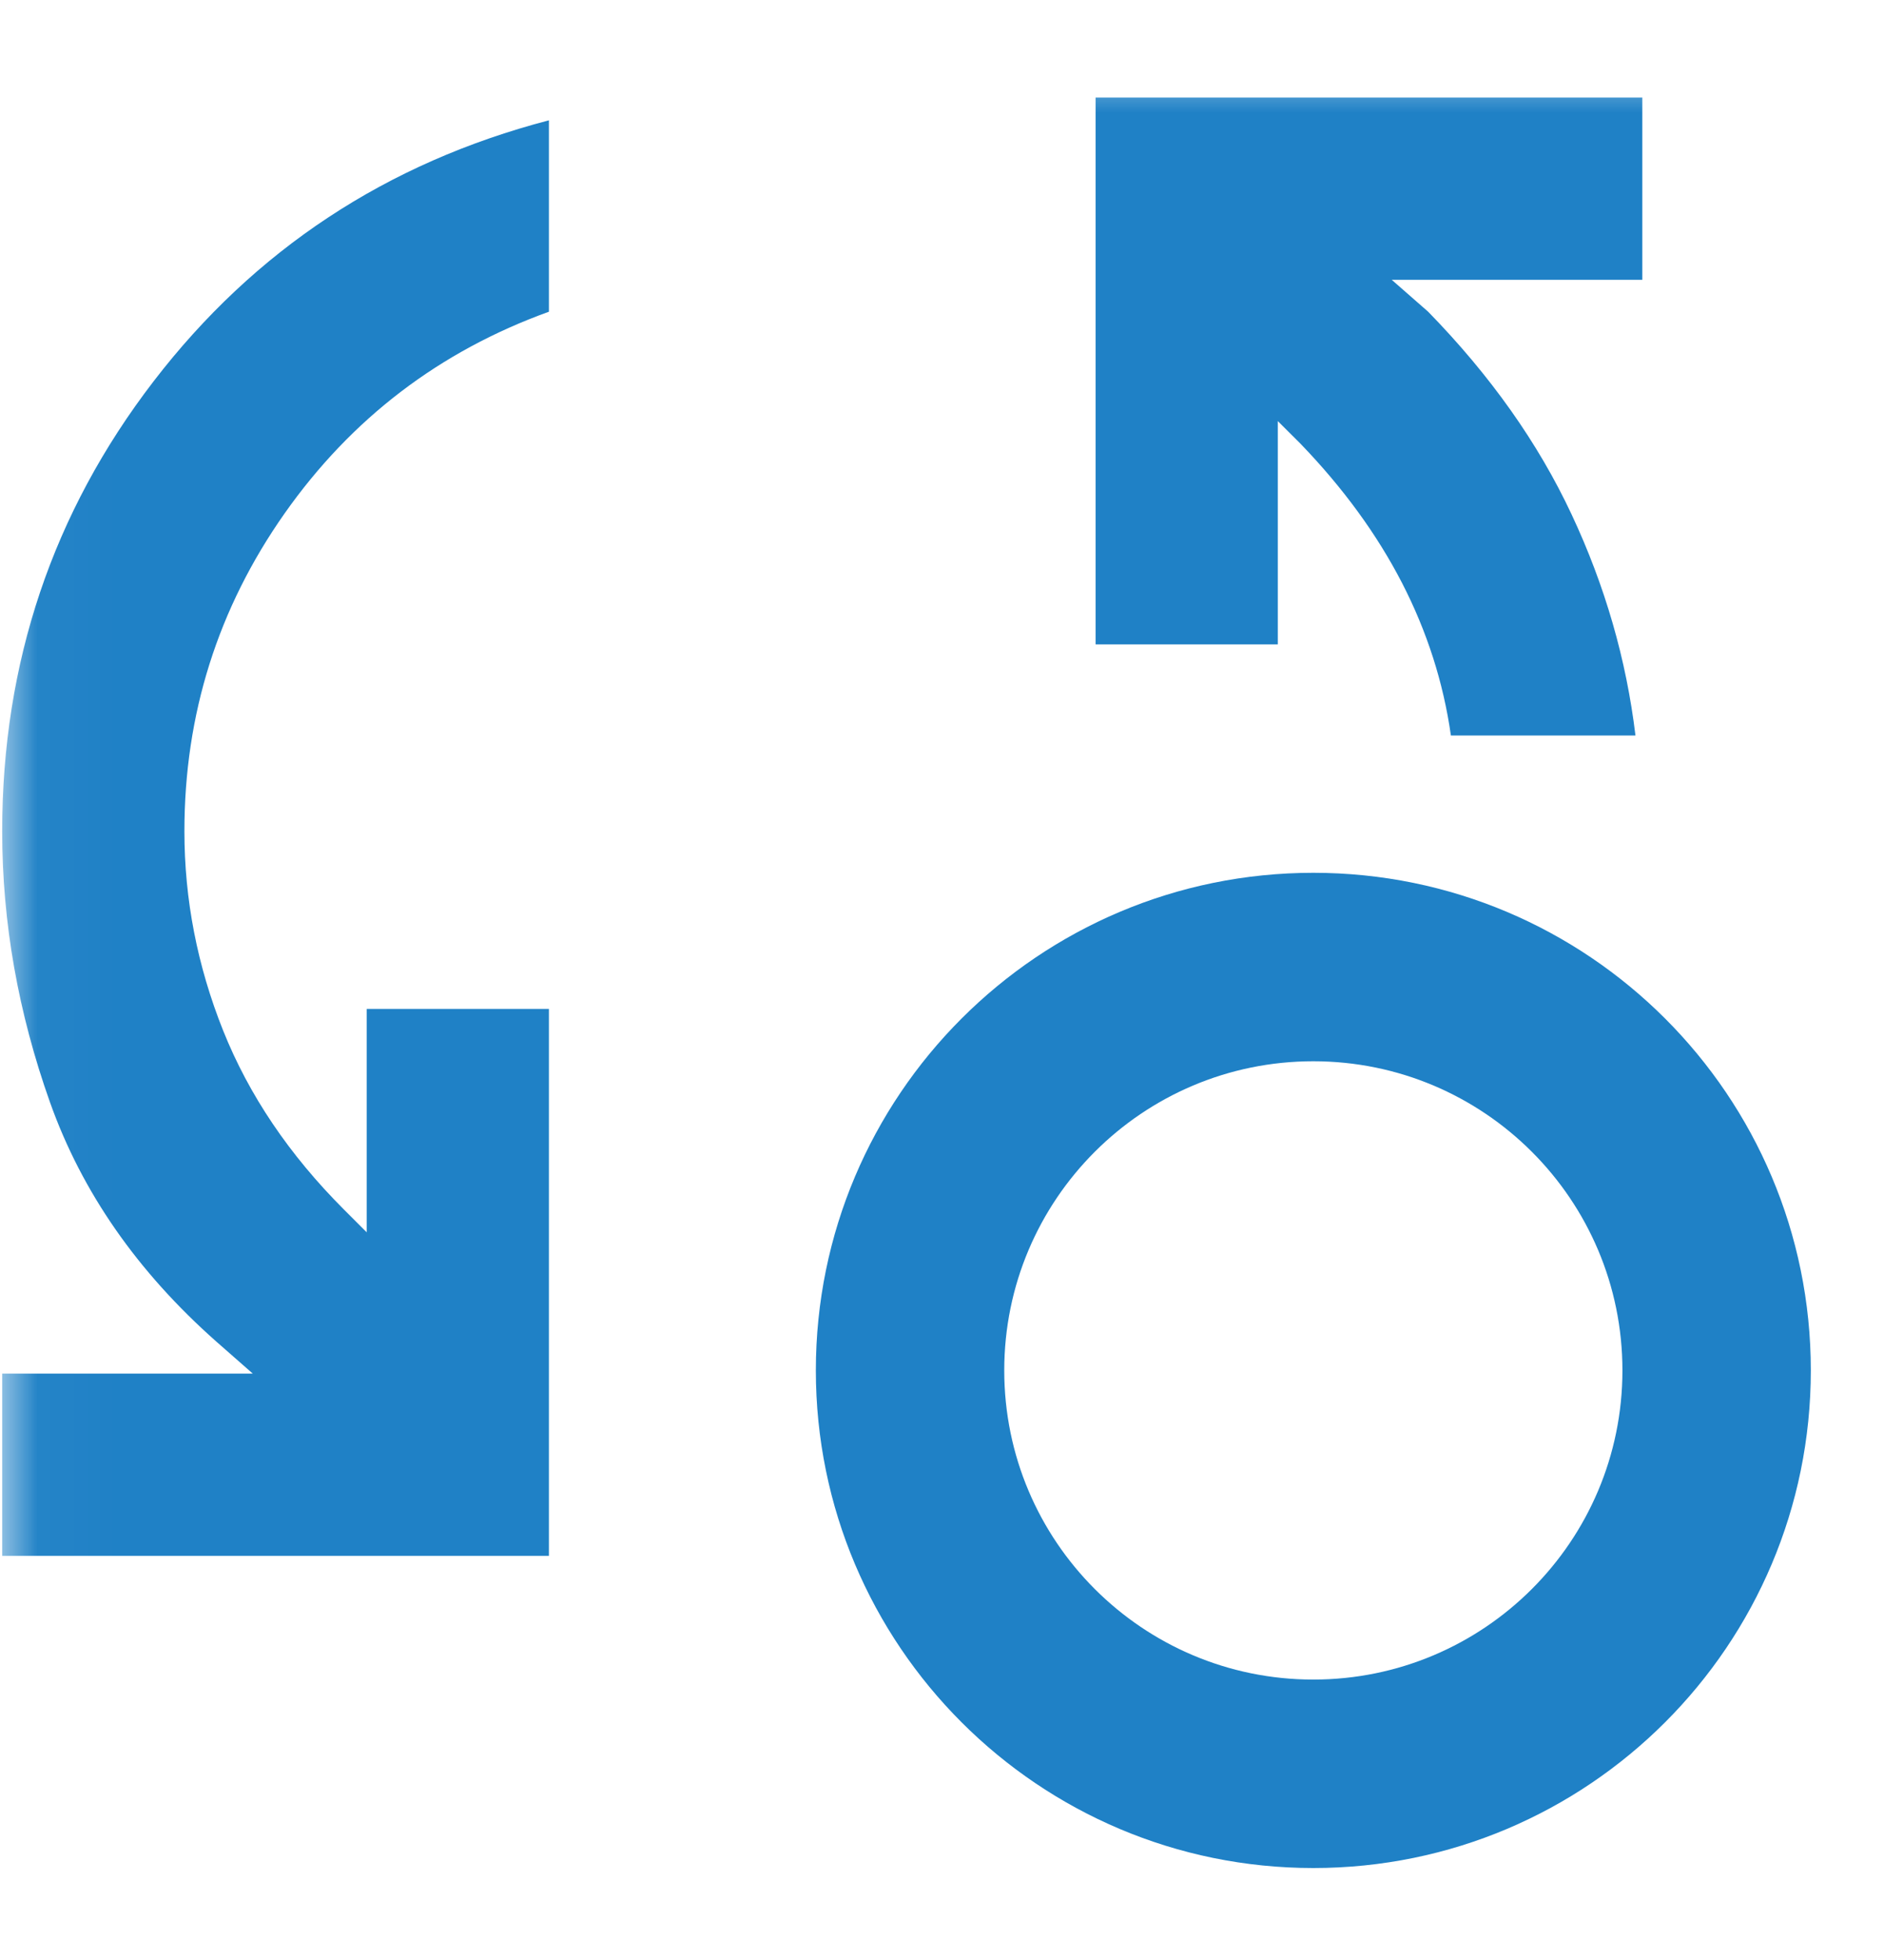
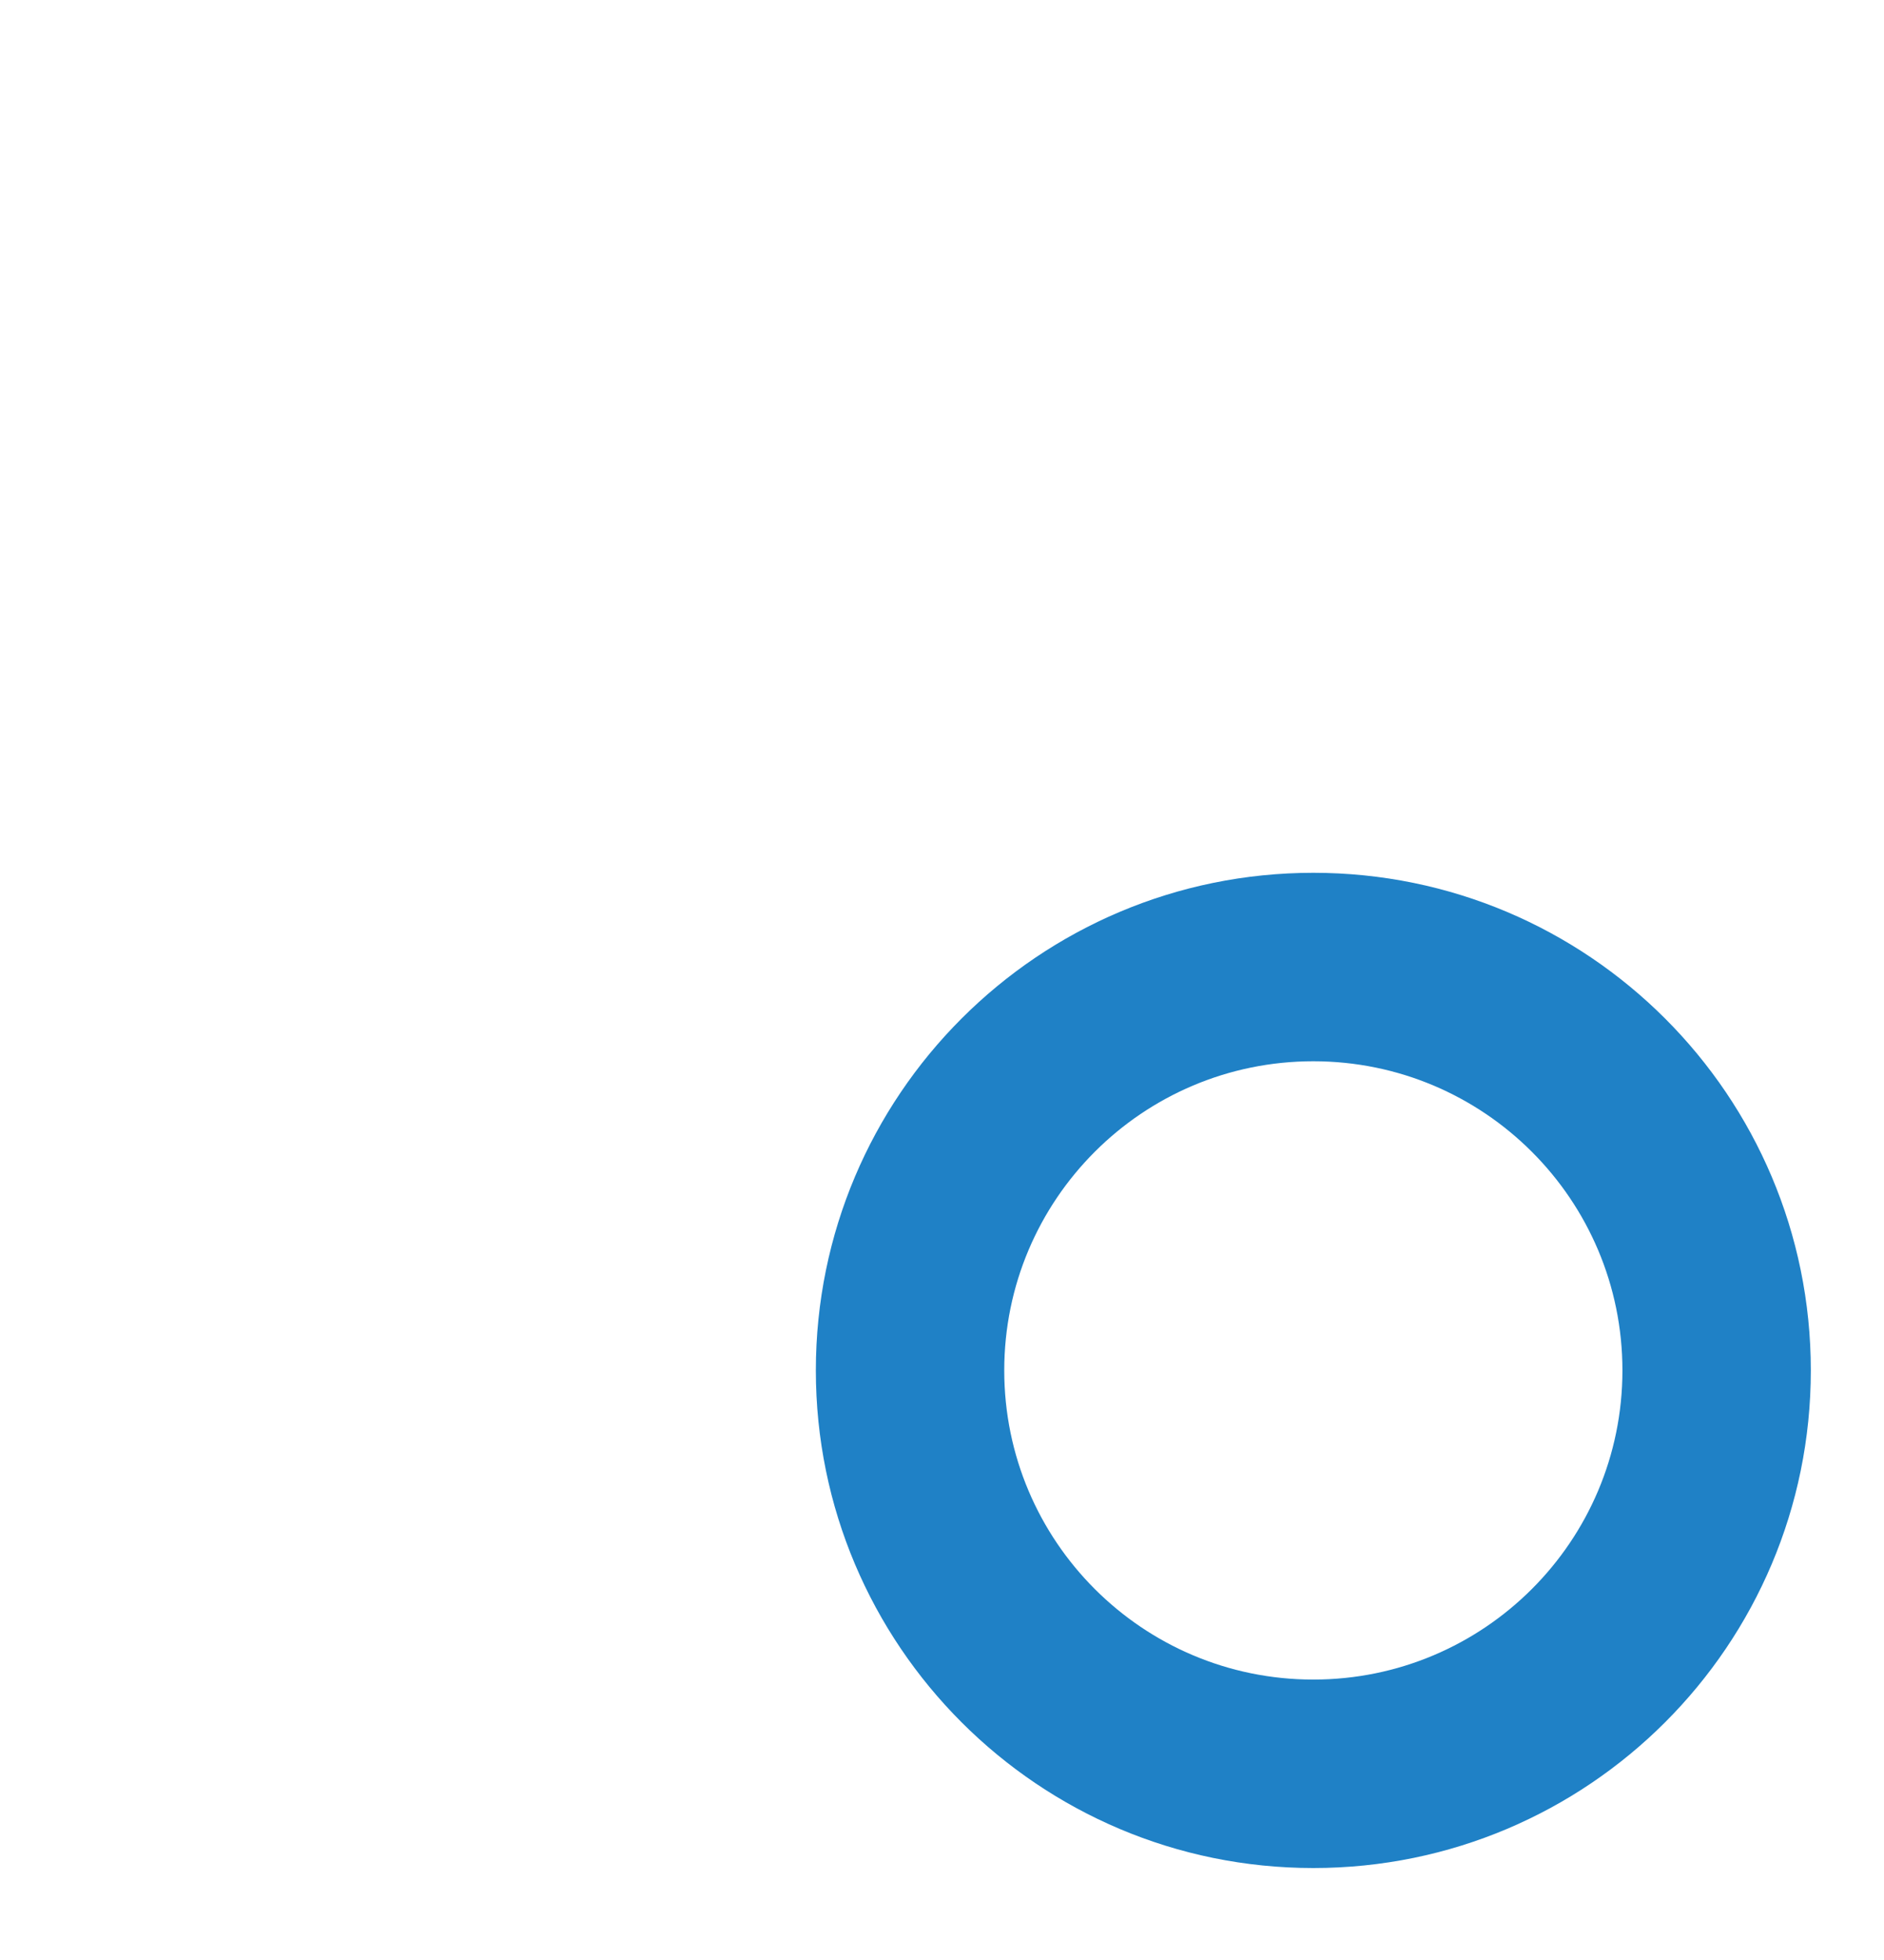
<svg xmlns="http://www.w3.org/2000/svg" width="25" height="26" viewBox="0 0 25 26" fill="none">
  <mask id="mask0_1_1108" style="mask-type:alpha" maskUnits="userSpaceOnUse" x="0" y="0" width="25" height="25">
-     <path d="M24.029 0.78H0.029V24.78H24.029V0.78Z" fill="#D9D9D9" />
-   </mask>
+     </mask>
  <g mask="url(#mask0_1_1108)">
-     <path d="M0.029 20.639V18.221H3.354L2.871 17.797C1.823 16.87 1.087 15.813 0.664 14.624C0.241 13.435 0.029 12.236 0.029 11.027C0.029 8.79 0.699 6.8 2.039 5.057C3.379 3.314 5.128 2.16 7.284 1.596V4.135C5.833 4.659 4.664 5.551 3.777 6.81C2.891 8.07 2.447 9.475 2.447 11.027C2.447 11.934 2.619 12.815 2.961 13.671C3.304 14.528 3.838 15.319 4.563 16.044L4.866 16.347V13.384H7.284V20.639H0.029ZM21.702 9.757H19.253C19.153 9.052 18.936 8.377 18.604 7.732C18.271 7.087 17.823 6.473 17.259 5.888L16.956 5.586V8.548H14.538V1.294H21.793V3.712H18.468L18.951 4.135C19.777 4.981 20.412 5.878 20.855 6.825C21.299 7.772 21.581 8.75 21.702 9.757Z" fill="#1F81C6" />
-   </g>
+     </g>
  <path fill-rule="evenodd" clip-rule="evenodd" d="M17.427 14.078C15.162 14.078 13.326 15.914 13.326 18.179C13.326 20.444 15.162 22.28 17.427 22.28C19.692 22.28 21.529 20.444 21.529 18.179C21.529 15.914 19.692 14.078 17.427 14.078ZM10.826 18.179C10.826 14.533 13.782 11.578 17.427 11.578C21.073 11.578 24.029 14.533 24.029 18.179C24.029 21.825 21.073 24.78 17.427 24.78C13.782 24.78 10.826 21.825 10.826 18.179Z" fill="#1F81C6" />
</svg>